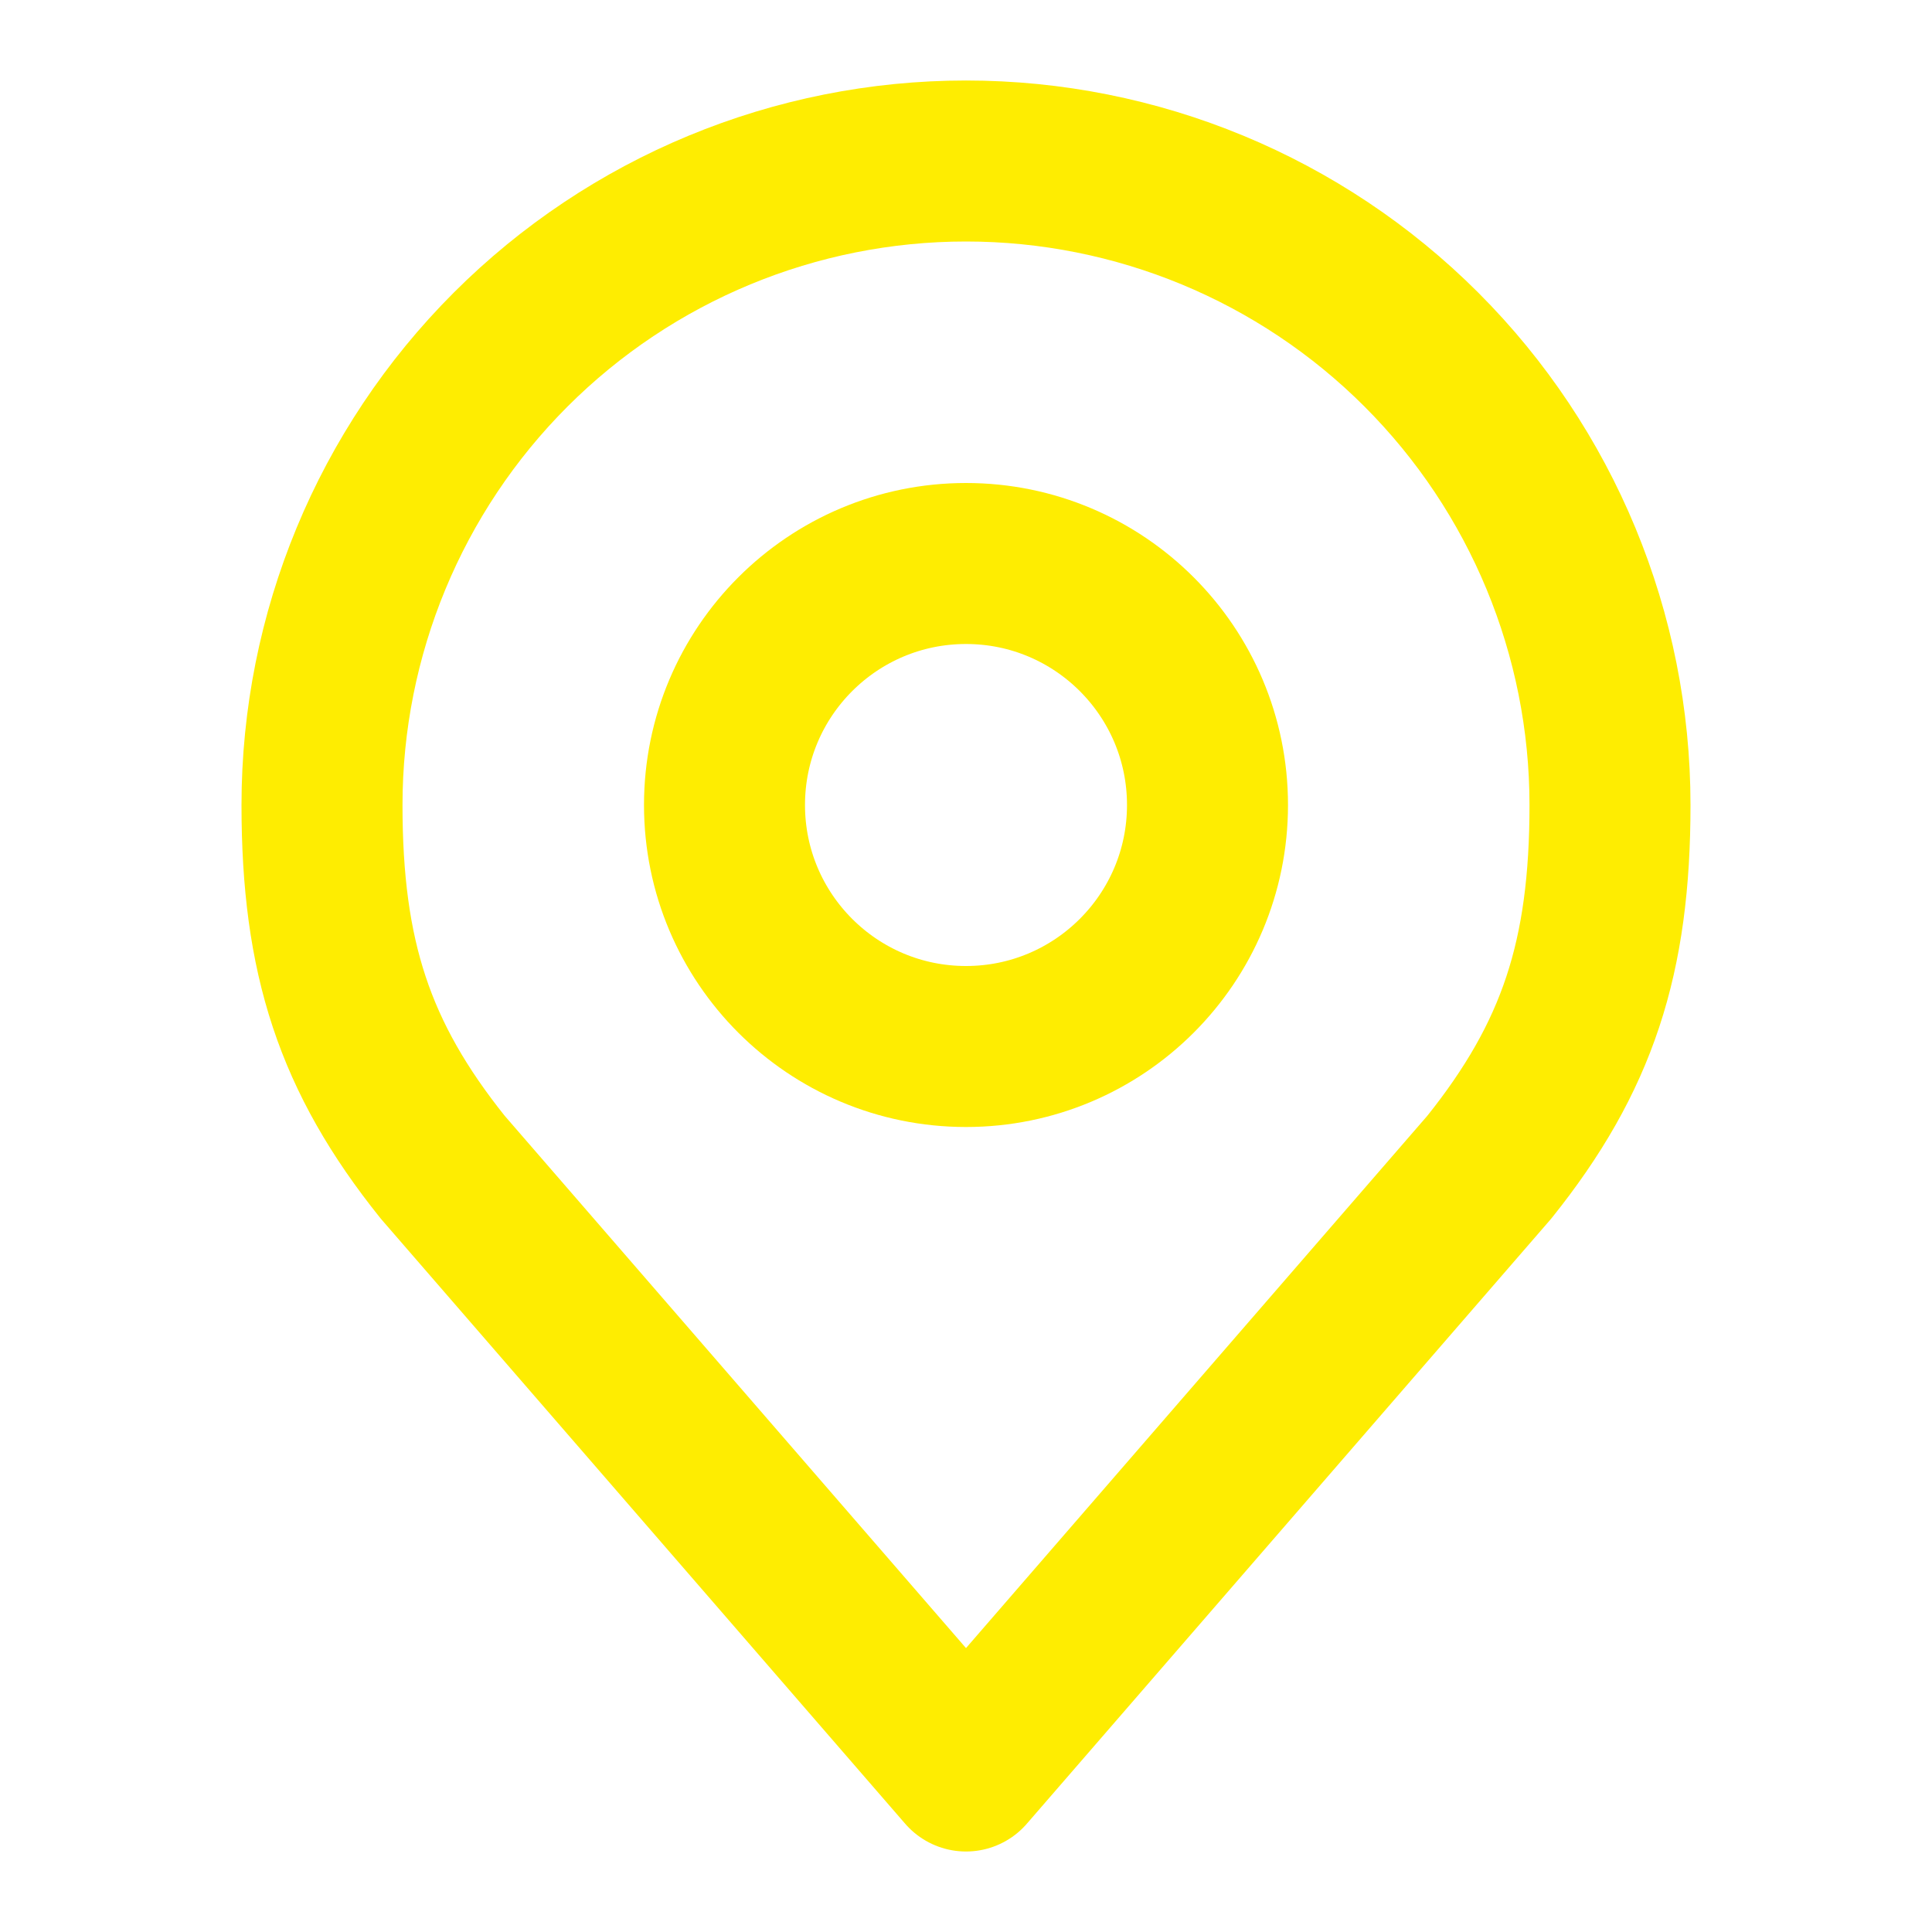
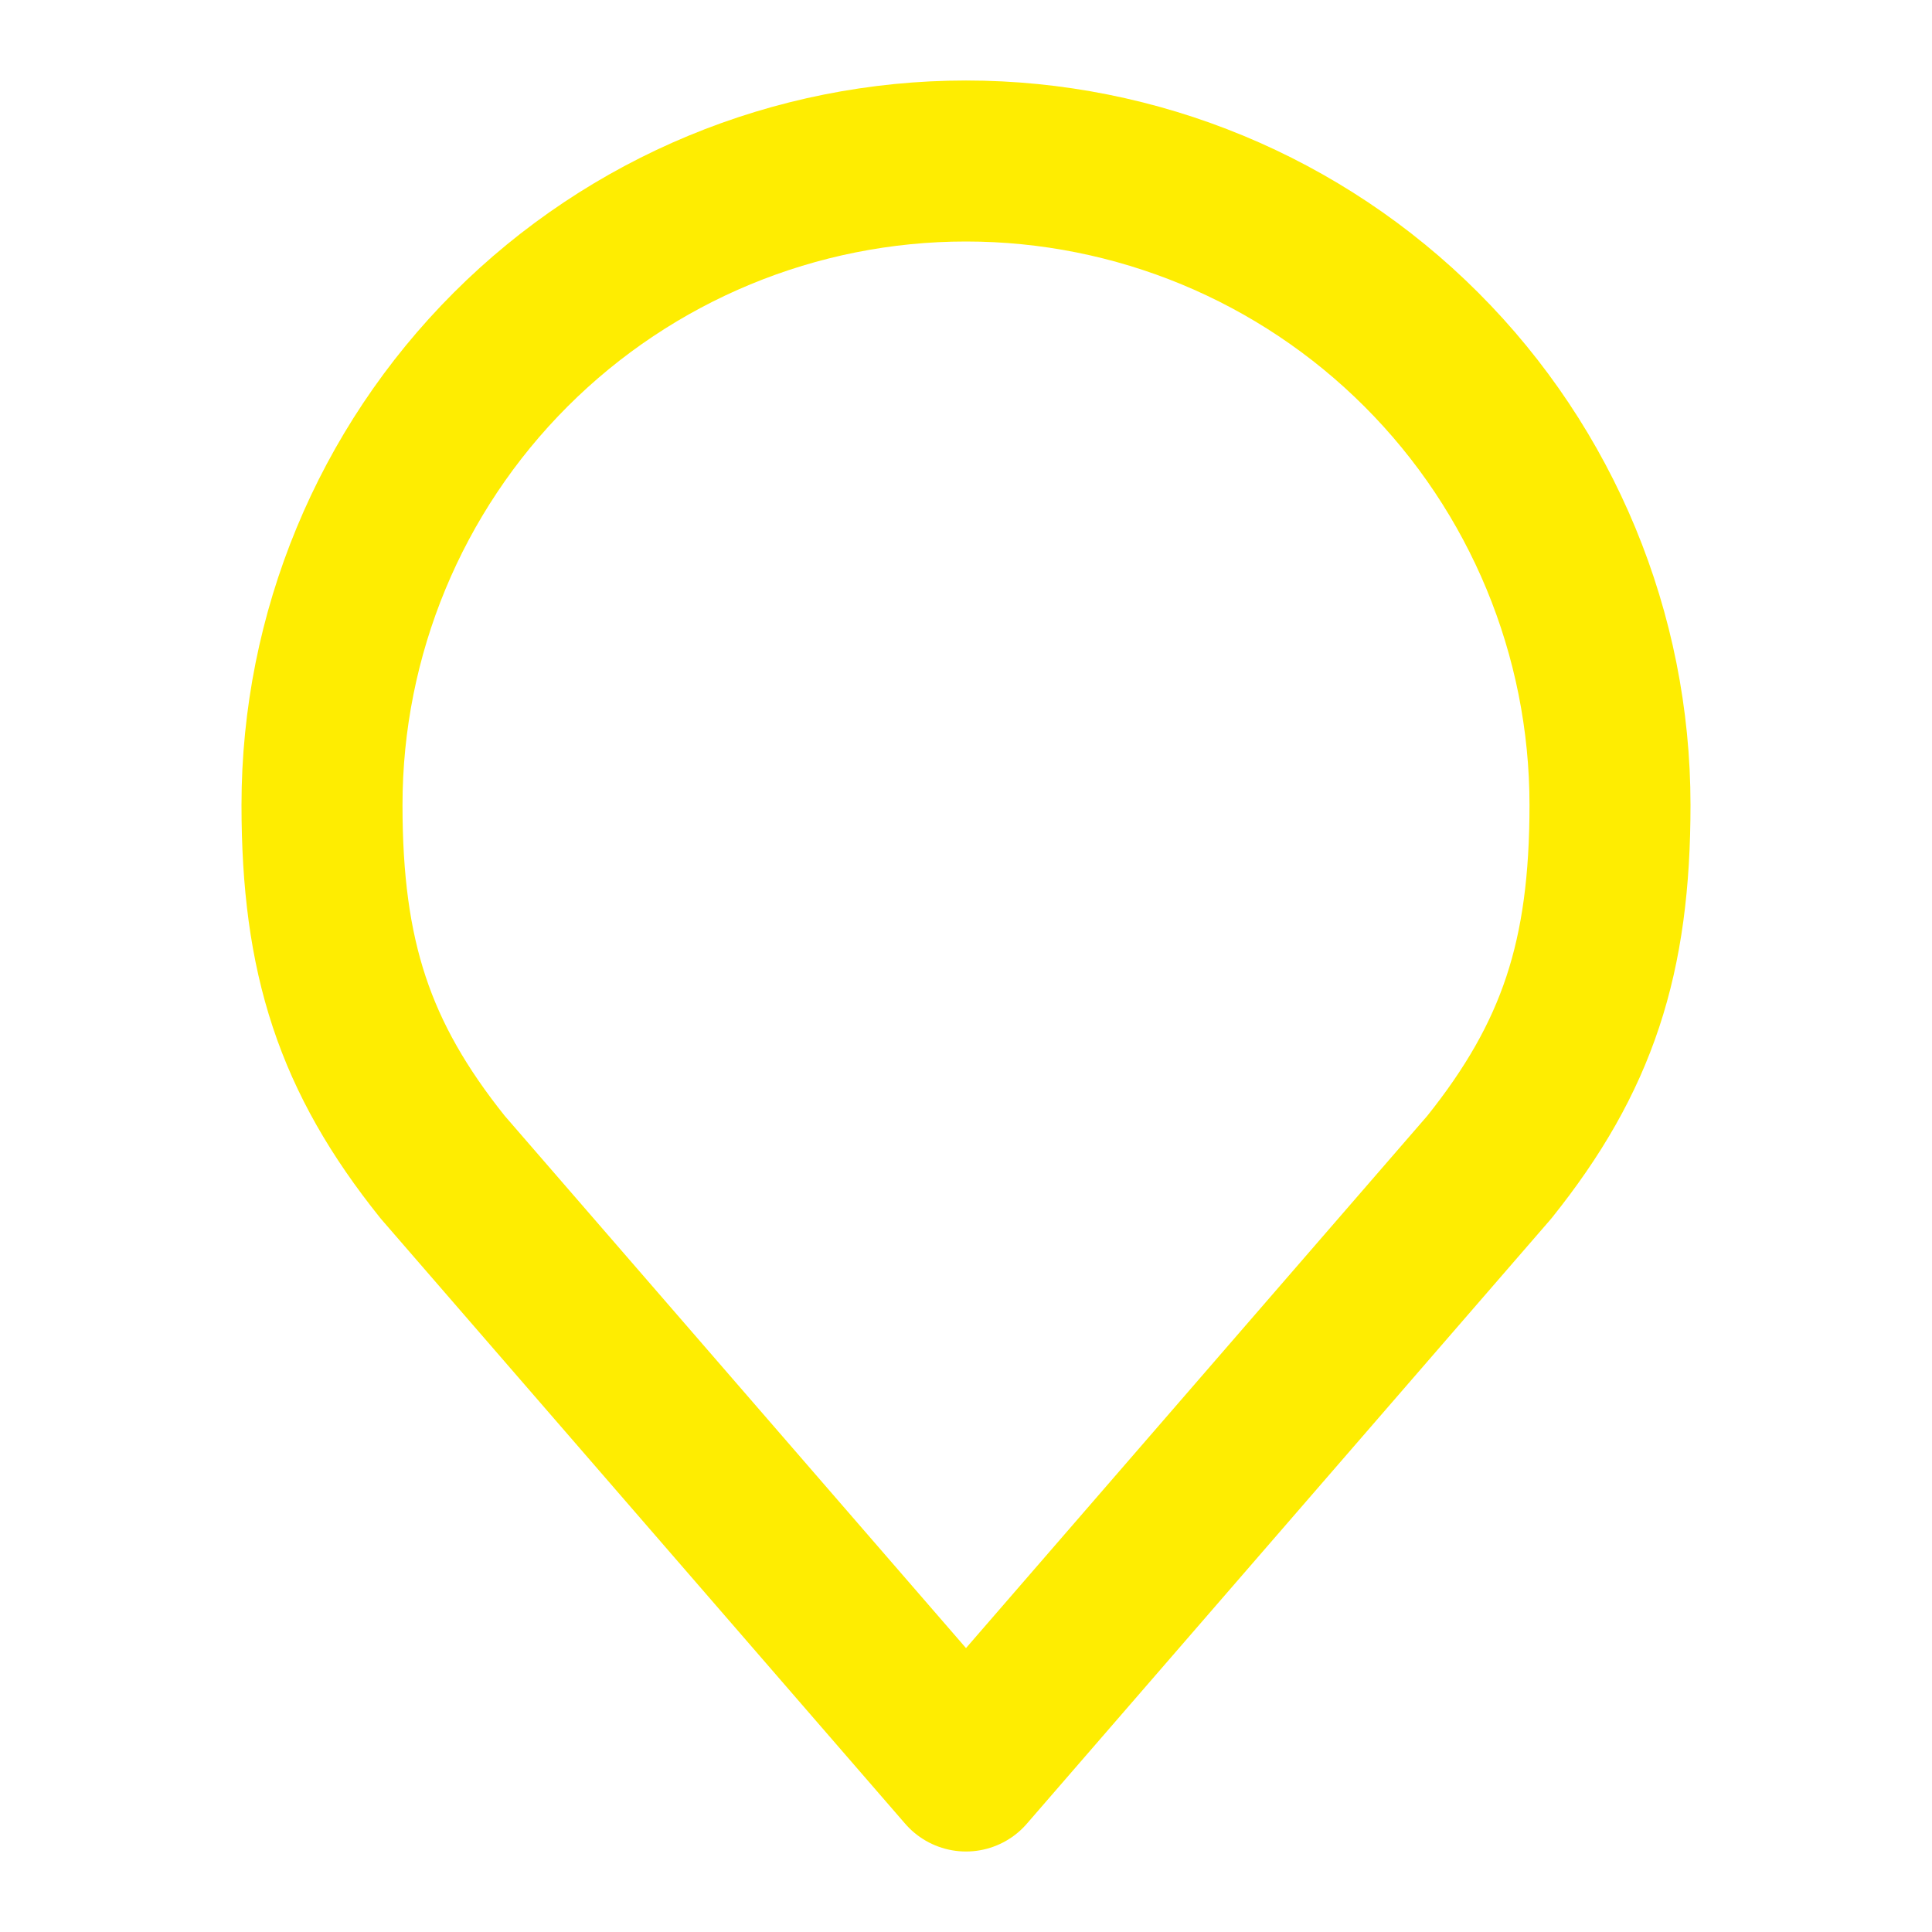
<svg xmlns="http://www.w3.org/2000/svg" width="24" height="24" viewBox="0 0 24 24" fill="none">
-   <path d="M12 13C13.657 13 15 11.657 15 10C15 8.343 13.657 7 12 7C10.343 7 9 8.343 9 10C9 11.657 10.343 13 12 13Z" stroke="#FEED01" stroke-width="2" stroke-linecap="round" stroke-linejoin="round" />
  <path d="M12 2C9.878 2 7.843 2.843 6.343 4.343C4.843 5.843 4 7.878 4 10C4 11.892 4.402 13.13 5.5 14.5L12 22L18.5 14.5C19.598 13.13 20 11.892 20 10C20 7.878 19.157 5.843 17.657 4.343C16.157 2.843 14.122 2 12 2V2Z" stroke="#FEED01" stroke-width="2" stroke-linecap="round" stroke-linejoin="round" />
</svg>